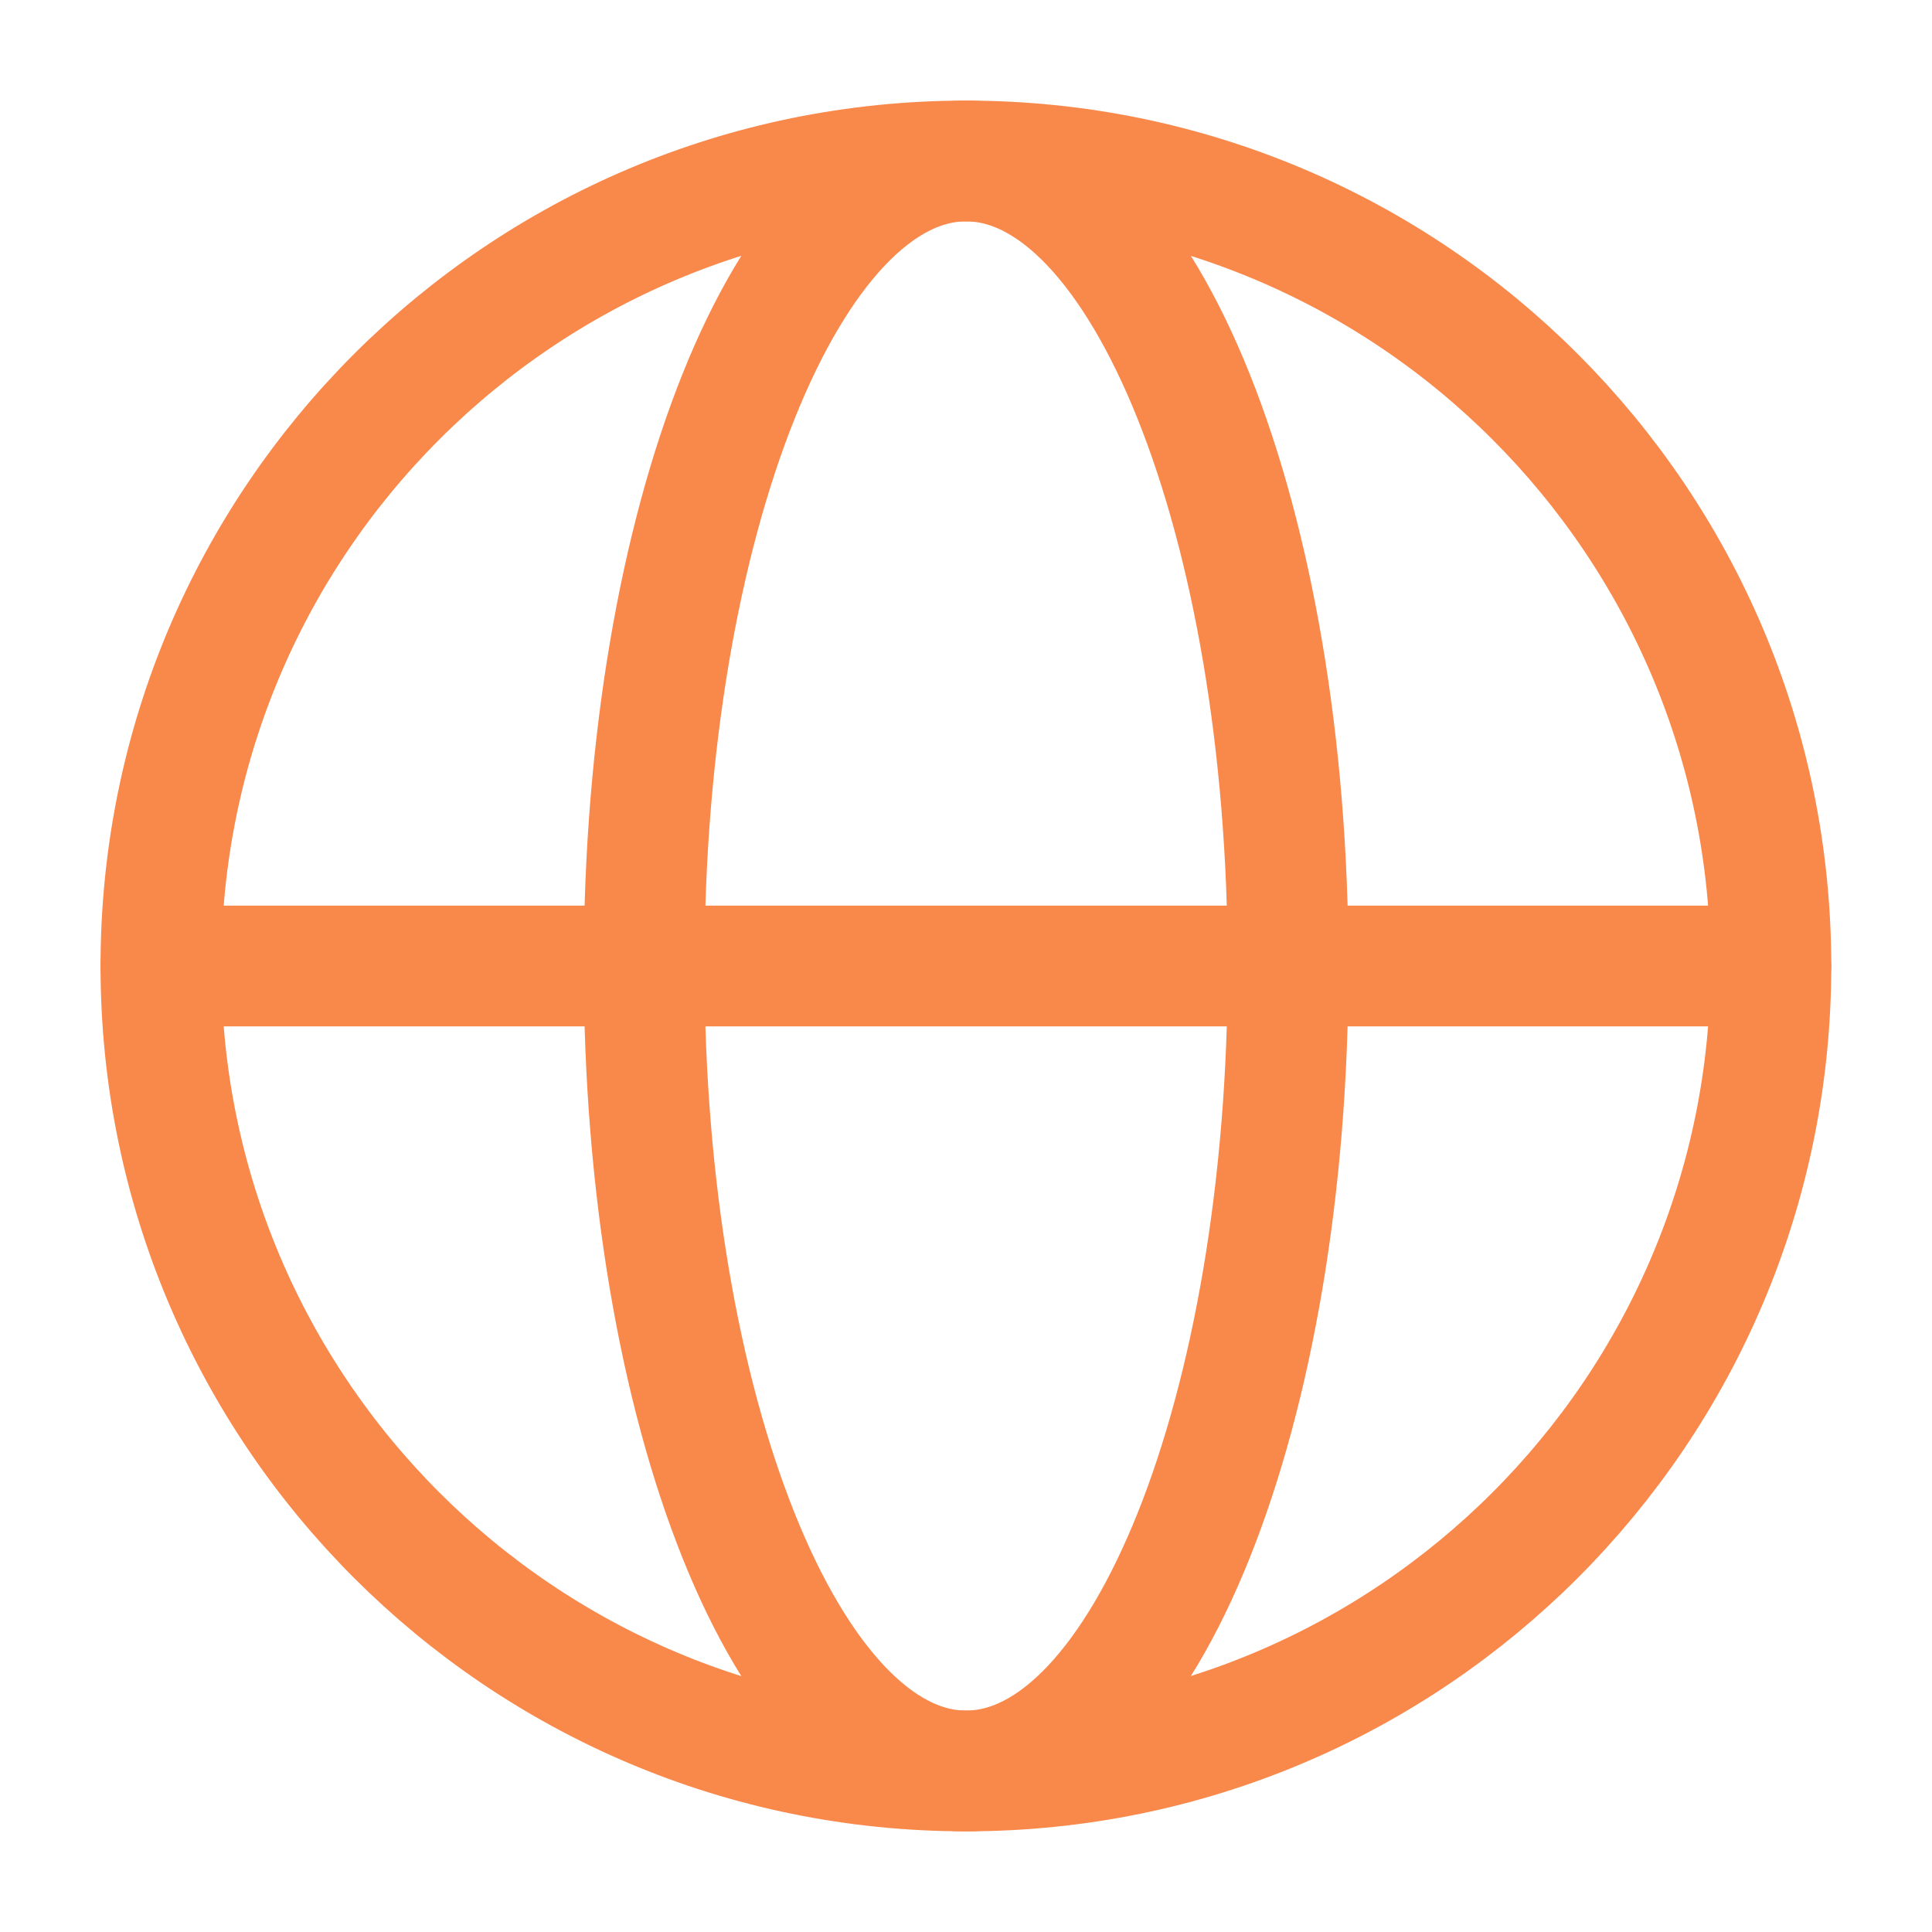
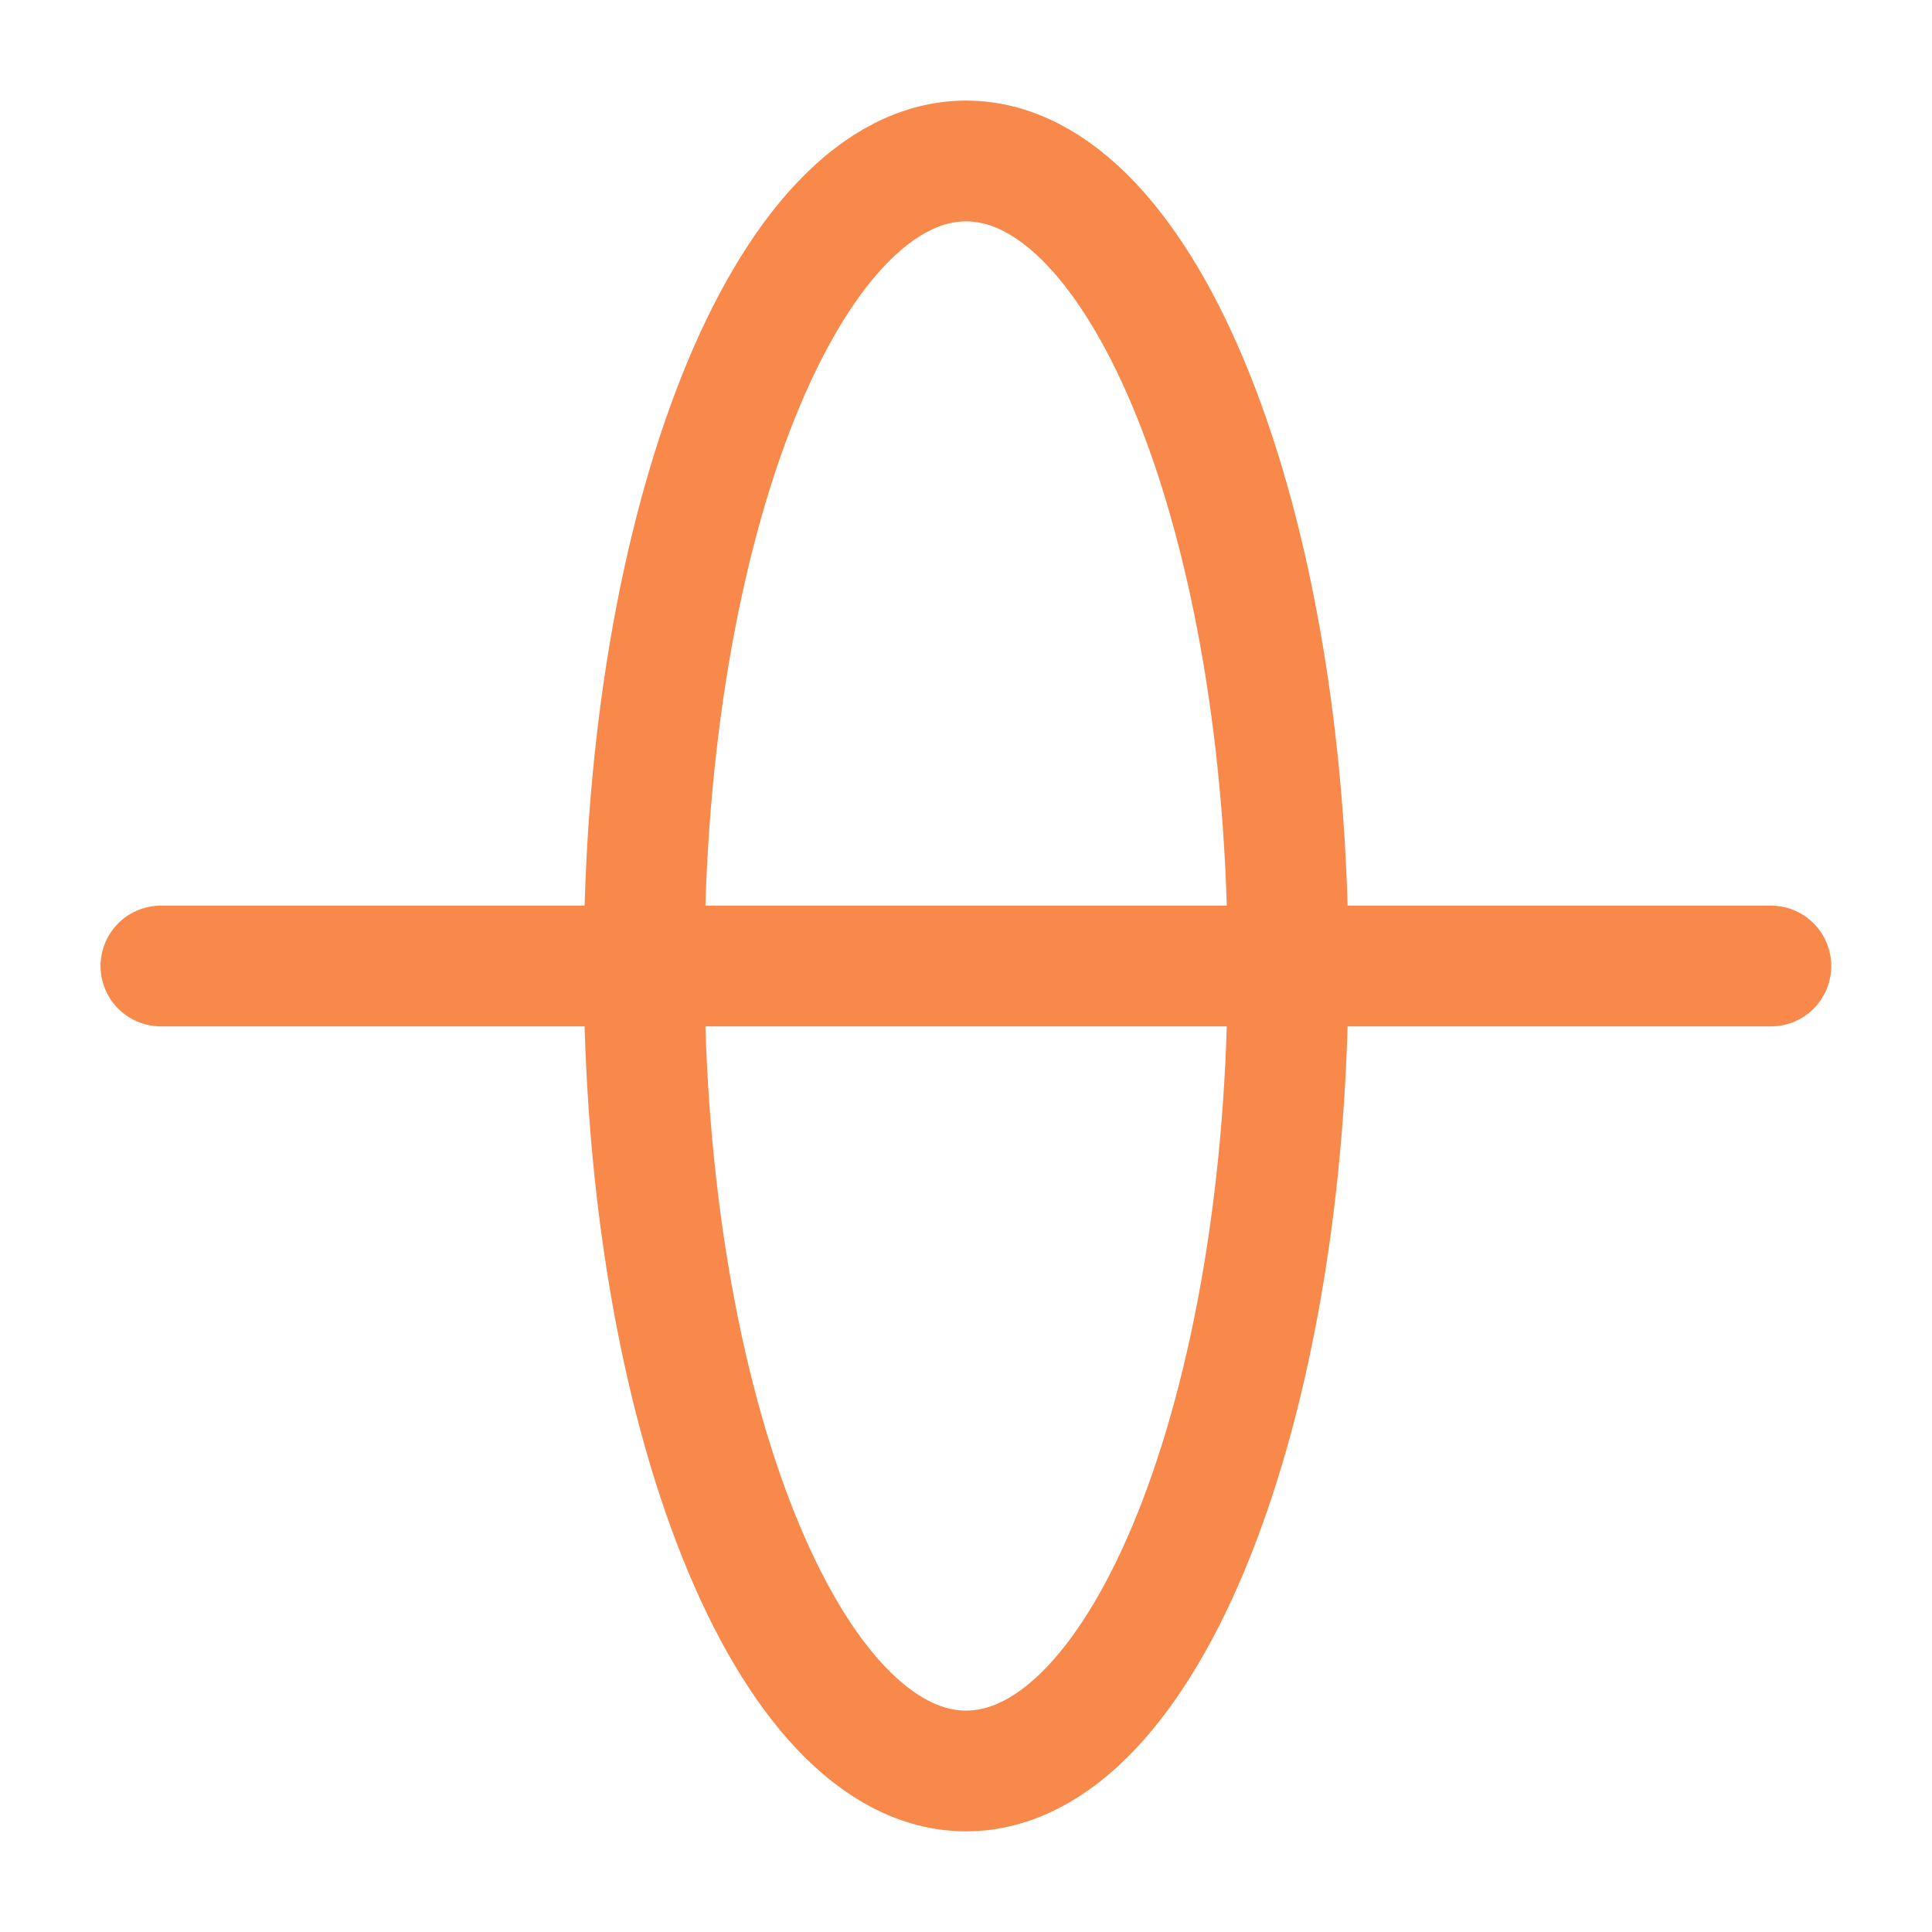
<svg xmlns="http://www.w3.org/2000/svg" width="28" height="28" viewBox="0 0 28 28" fill="none">
-   <path d="M13.999 25.666C20.442 25.666 25.665 20.443 25.665 14C25.665 7.556 20.442 2.333 13.999 2.333C7.555 2.333 2.332 7.556 2.332 14C2.332 20.443 7.555 25.666 13.999 25.666Z" stroke="#F9884B" stroke-width="1.75" stroke-linecap="round" stroke-linejoin="round" />
  <path d="M9.335 14C9.335 20.443 11.424 25.666 14.001 25.666C16.579 25.666 18.668 20.443 18.668 14C18.668 7.556 16.579 2.333 14.001 2.333C11.424 2.333 9.335 7.556 9.335 14Z" stroke="#F9884B" stroke-width="1.75" stroke-linecap="round" stroke-linejoin="round" />
  <path d="M2.332 14H25.665" stroke="#F9884B" stroke-width="1.75" stroke-linecap="round" stroke-linejoin="round" />
</svg>